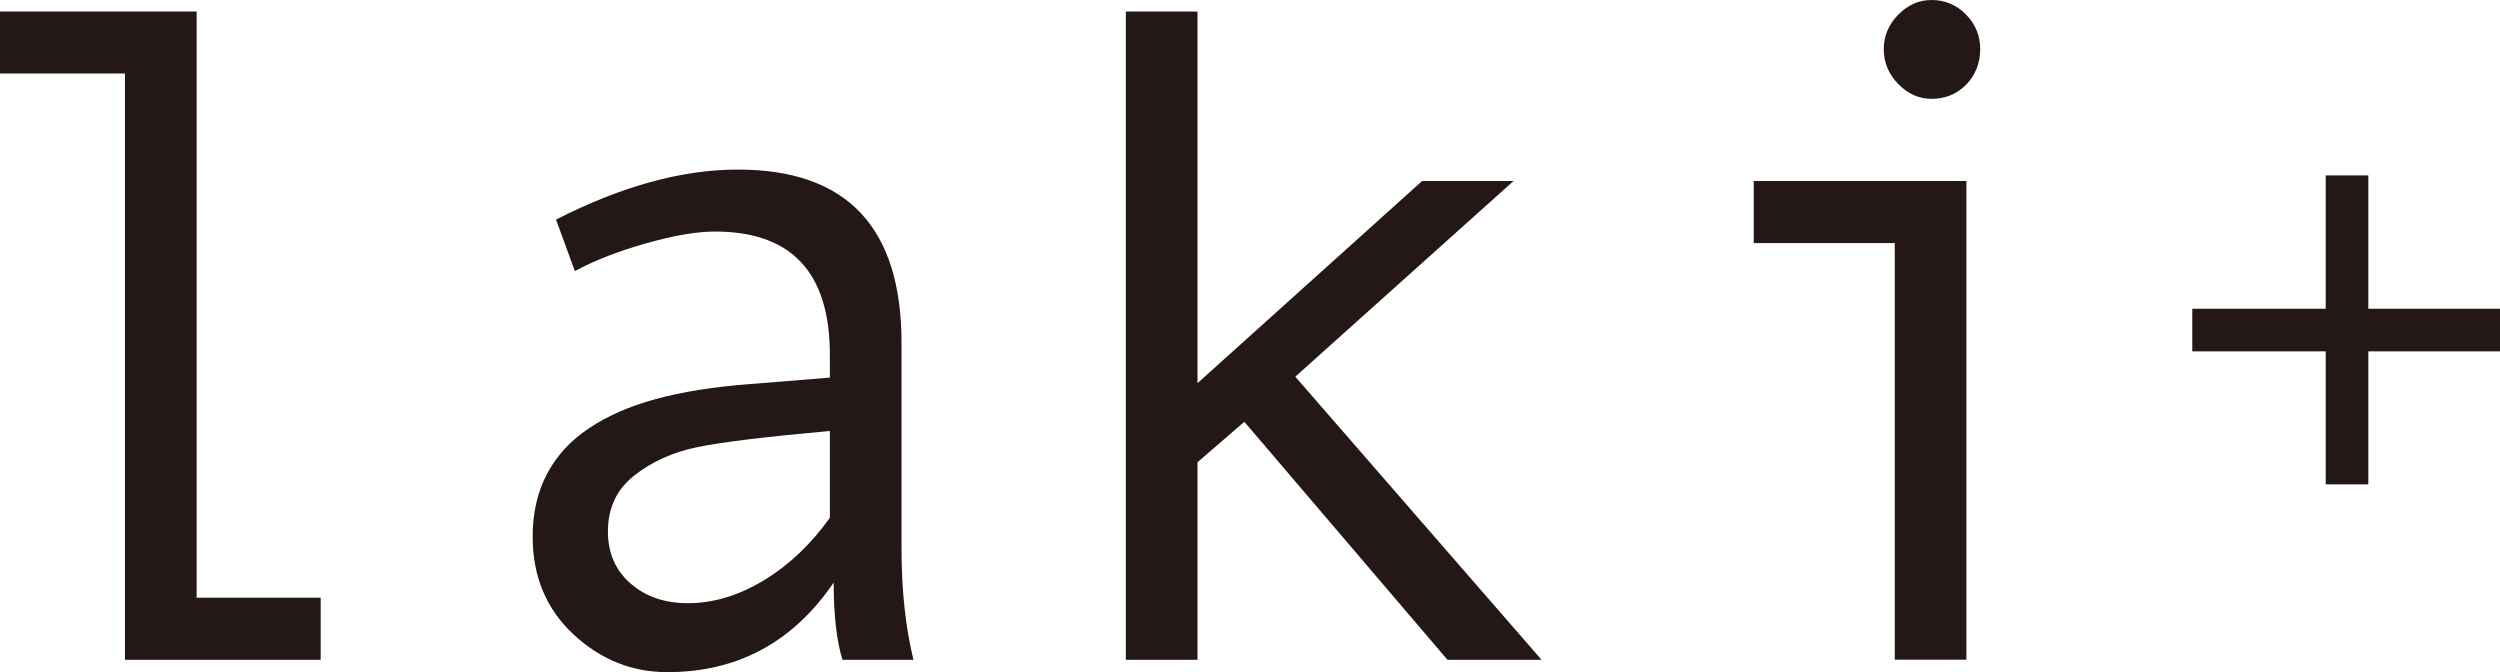
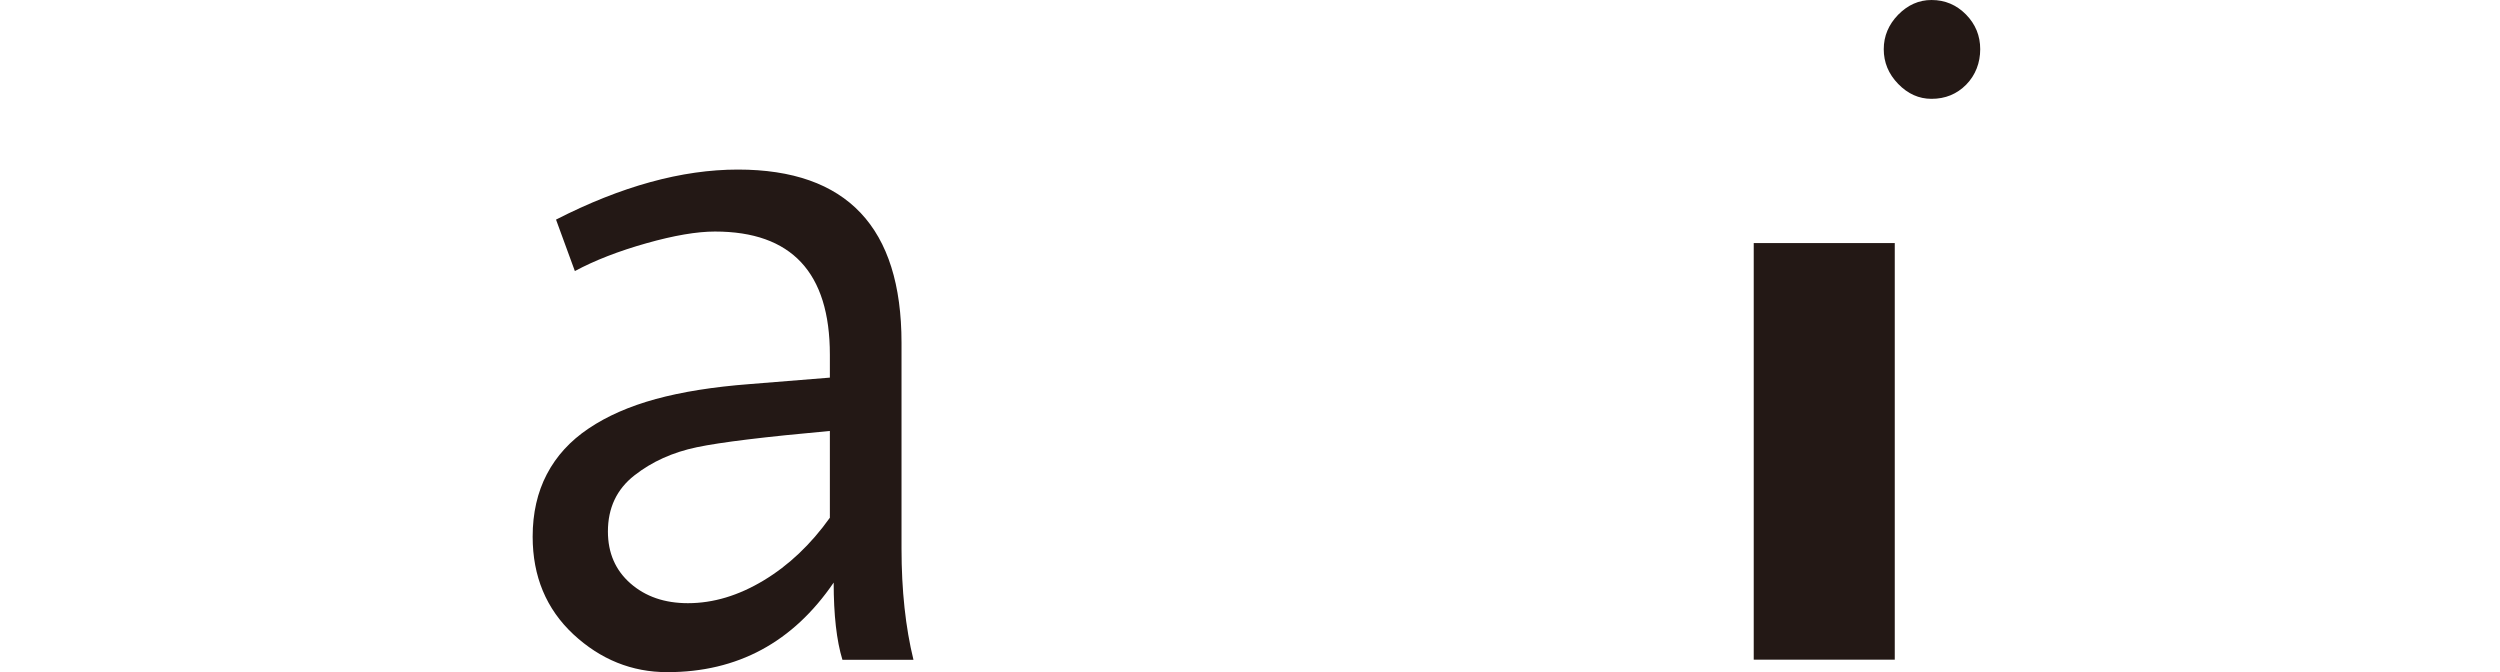
<svg xmlns="http://www.w3.org/2000/svg" id="_レイヤー_2" viewBox="0 0 242.84 65.29">
  <defs>
    <style>.cls-1{fill:#231815;}</style>
  </defs>
  <g id="_レイヤー_1-2">
    <g>
-       <polygon class="cls-1" points="31.15 64.09 12.14 64.09 12.14 7.14 0 7.14 0 1.12 19.1 1.12 19.1 58.06 31.15 58.06 31.15 64.09" />
      <g>
        <path class="cls-1" d="M88.75,64.09h-6.92c-.57-1.87-.85-4.37-.85-7.5-3.96,5.8-9.34,8.7-16.16,8.7-3.45,0-6.49-1.23-9.13-3.68-2.63-2.46-3.95-5.62-3.95-9.48,0-2.29,.46-4.31,1.38-6.07,.92-1.76,2.27-3.24,4.06-4.44,1.78-1.2,3.96-2.16,6.52-2.86,2.56-.7,5.59-1.18,9.1-1.45l7.81-.63v-2.23c0-7.97-3.72-11.96-11.16-11.96-1.76,0-3.98,.38-6.67,1.14-2.69,.76-5.01,1.66-6.94,2.7l-1.83-5c6.34-3.24,12.23-4.86,17.67-4.86,10.59,0,15.89,5.61,15.89,16.83v19.99c0,4.05,.39,7.65,1.16,10.8m-8.12-13.79v-8.44c-6.28,.57-10.58,1.09-12.92,1.58-2.34,.49-4.36,1.4-6.07,2.74-1.71,1.34-2.57,3.15-2.57,5.45,0,2.08,.73,3.76,2.19,5.04,1.46,1.28,3.32,1.92,5.58,1.92,2.47,0,4.92-.74,7.36-2.21,2.44-1.47,4.58-3.5,6.43-6.09" />
-         <polygon class="cls-1" points="149.74 64.09 140.6 64.09 120.87 40.97 116.32 44.9 116.32 64.09 109.36 64.09 109.36 1.12 116.32 1.12 116.32 37.22 138.14 17.58 147.02 17.58 125.82 36.59 149.74 64.09" />
-         <path class="cls-1" d="M191.01,64.08h-6.96V23.61h-13.7v-6.03h20.66v46.5ZM187.62,0c1.31,0,2.42,.47,3.35,1.41,.92,.94,1.38,2.06,1.38,3.37s-.45,2.51-1.36,3.44c-.91,.92-2.03,1.38-3.37,1.38-1.22,0-2.3-.48-3.24-1.45-.94-.97-1.4-2.09-1.4-3.37s.47-2.39,1.4-3.35c.94-.95,2.01-1.43,3.24-1.43" />
-         <polygon class="cls-1" points="242.84 34.13 230.05 34.13 230.05 47.05 225.91 47.05 225.91 34.13 212.95 34.13 212.95 29.99 225.91 29.99 225.91 17.04 230.05 17.04 230.05 29.99 242.84 29.99 242.84 34.13" />
+         <path class="cls-1" d="M191.01,64.08h-6.96V23.61h-13.7v-6.03v46.5ZM187.62,0c1.31,0,2.42,.47,3.35,1.41,.92,.94,1.38,2.06,1.38,3.37s-.45,2.51-1.36,3.44c-.91,.92-2.03,1.38-3.37,1.38-1.22,0-2.3-.48-3.24-1.45-.94-.97-1.4-2.09-1.4-3.37s.47-2.39,1.4-3.35c.94-.95,2.01-1.43,3.24-1.43" />
      </g>
    </g>
  </g>
</svg>